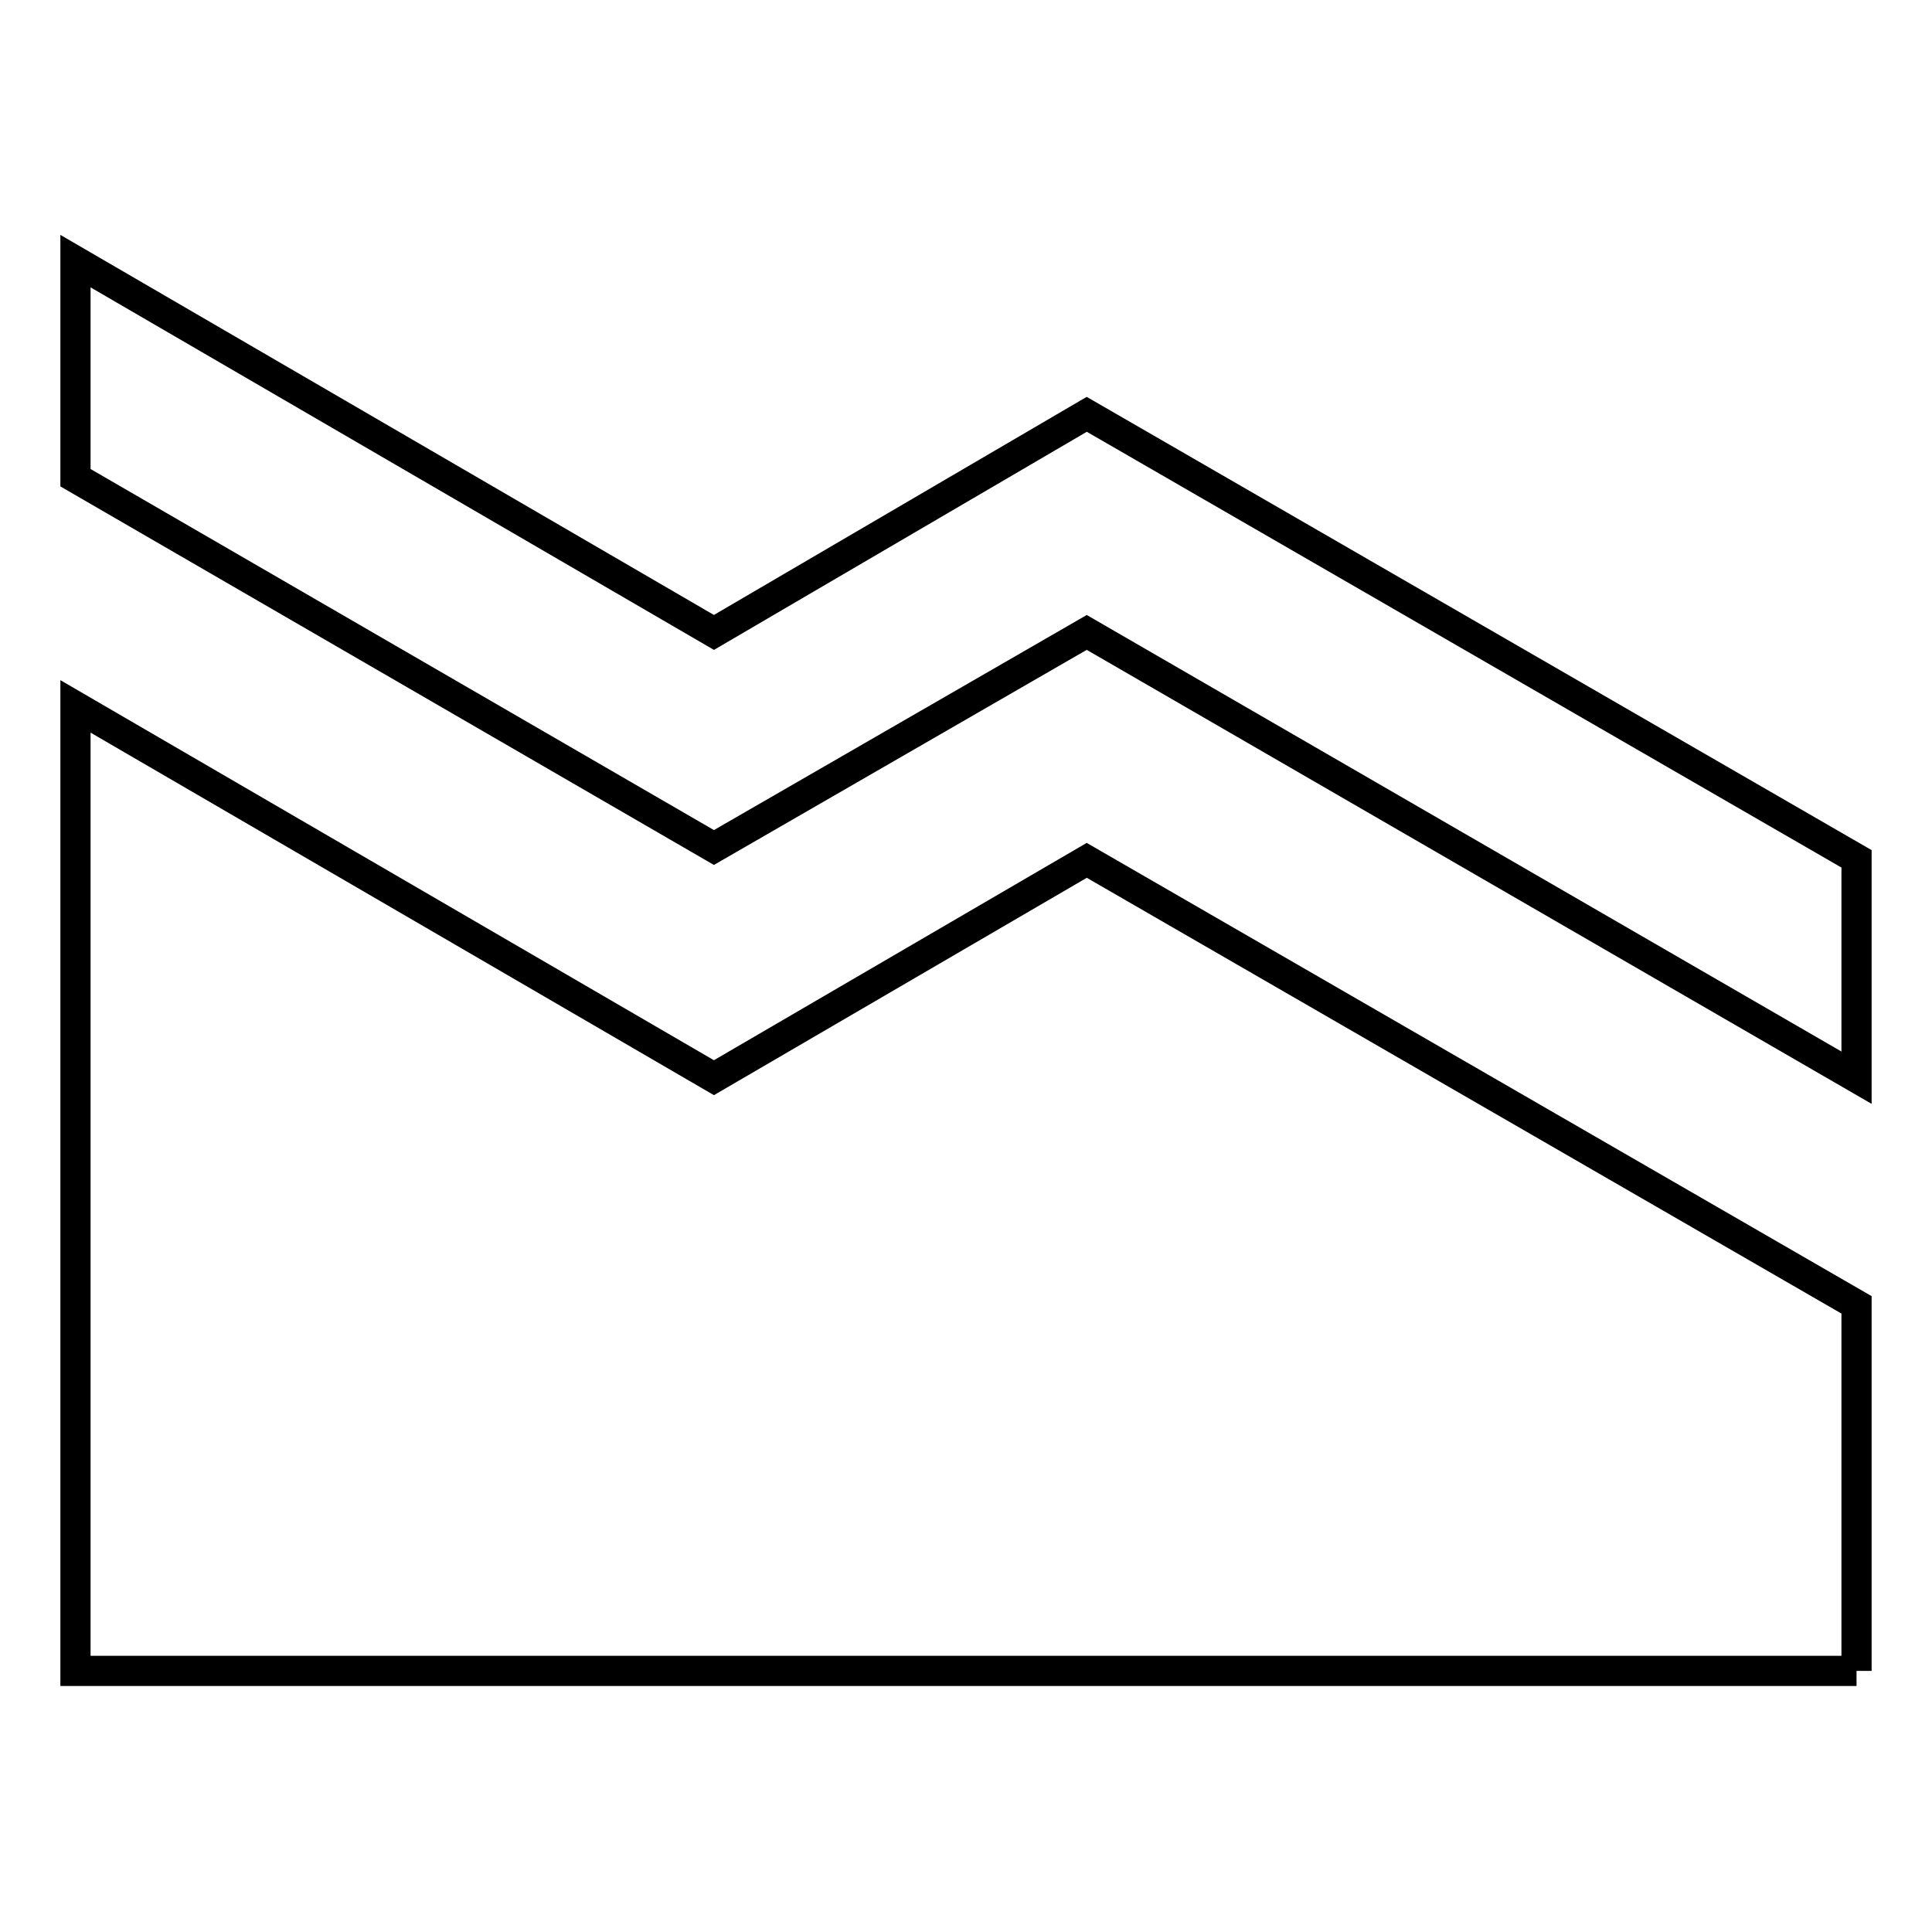
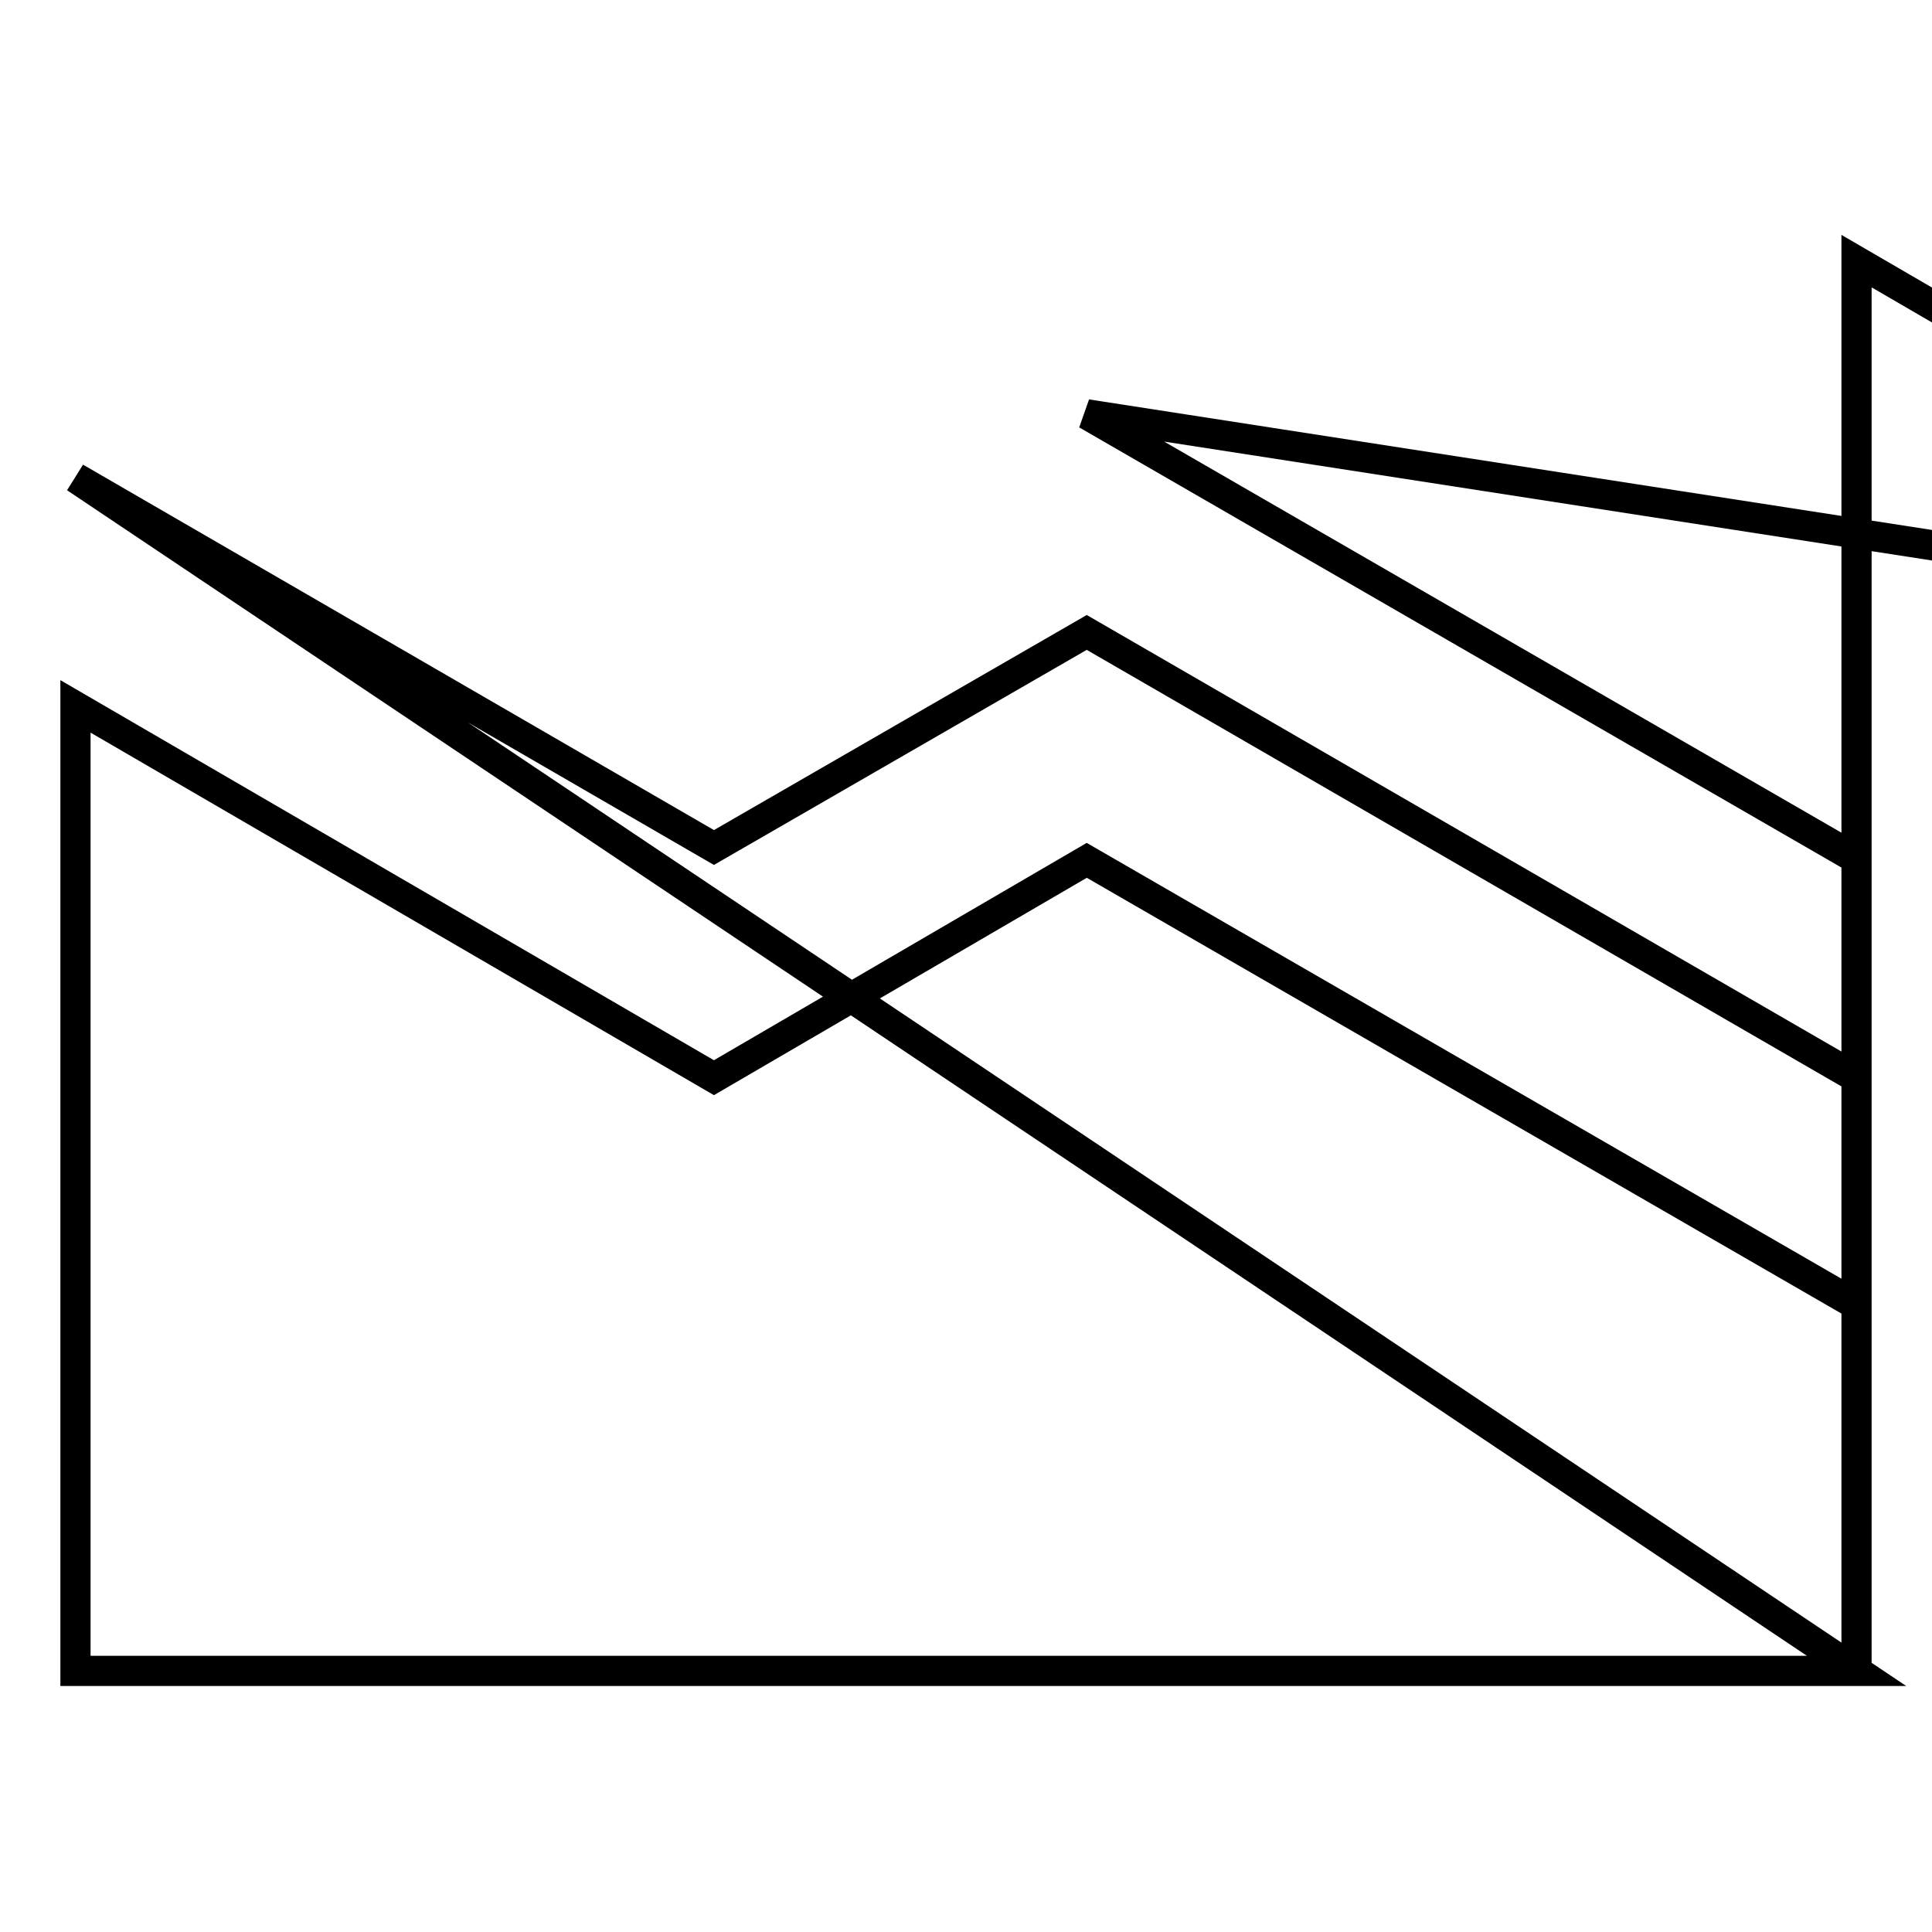
<svg xmlns="http://www.w3.org/2000/svg" version="1.1" x="0px" y="0px" viewBox="0 0 256 256" enable-background="new 0 0 256 256" xml:space="preserve">
  <g>
-     <path stroke-width="4" fill-opacity="0" stroke="#000000" d="M246,221.4H10V93.6l84.6,49.2l49.4-28.8l102,58.9V221.4 M10,63.3V34.6l84.6,49.2L144,54.9l102,58.9v29 l-102-59l-49.4,28.5L10,63.3z" />
+     <path stroke-width="4" fill-opacity="0" stroke="#000000" d="M246,221.4H10V93.6l84.6,49.2l49.4-28.8l102,58.9V221.4 V34.6l84.6,49.2L144,54.9l102,58.9v29 l-102-59l-49.4,28.5L10,63.3z" />
  </g>
</svg>